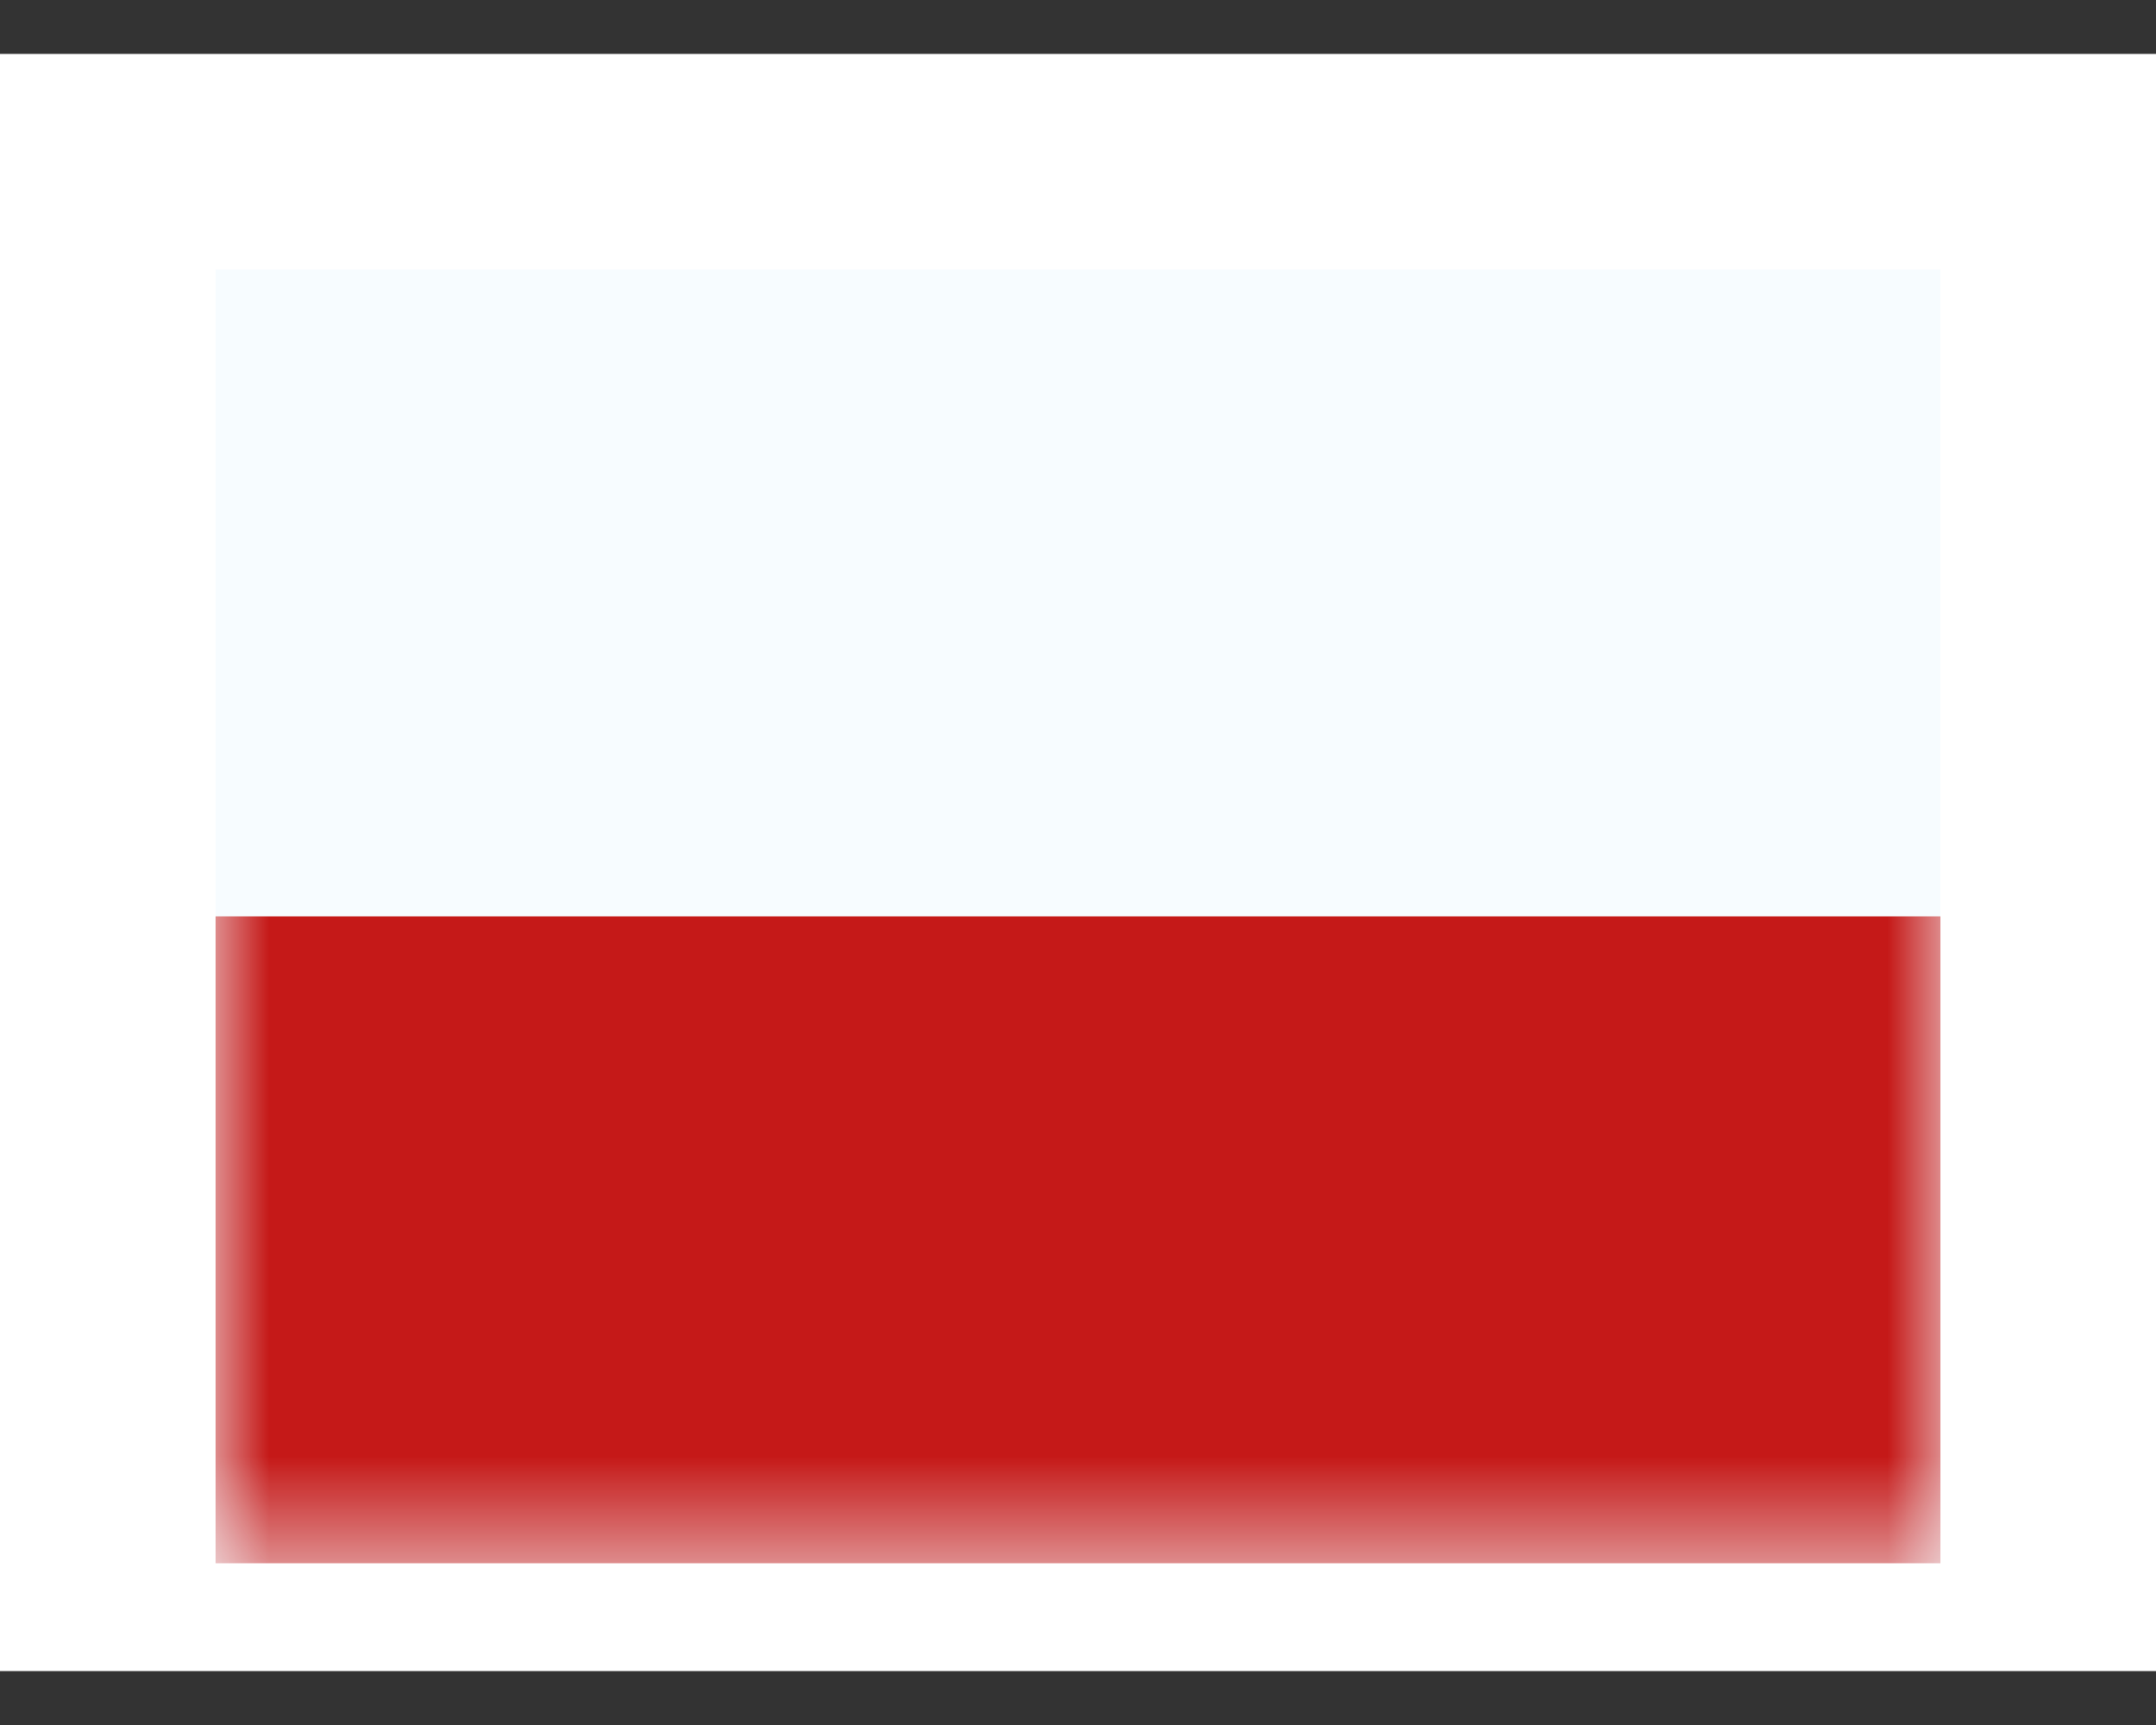
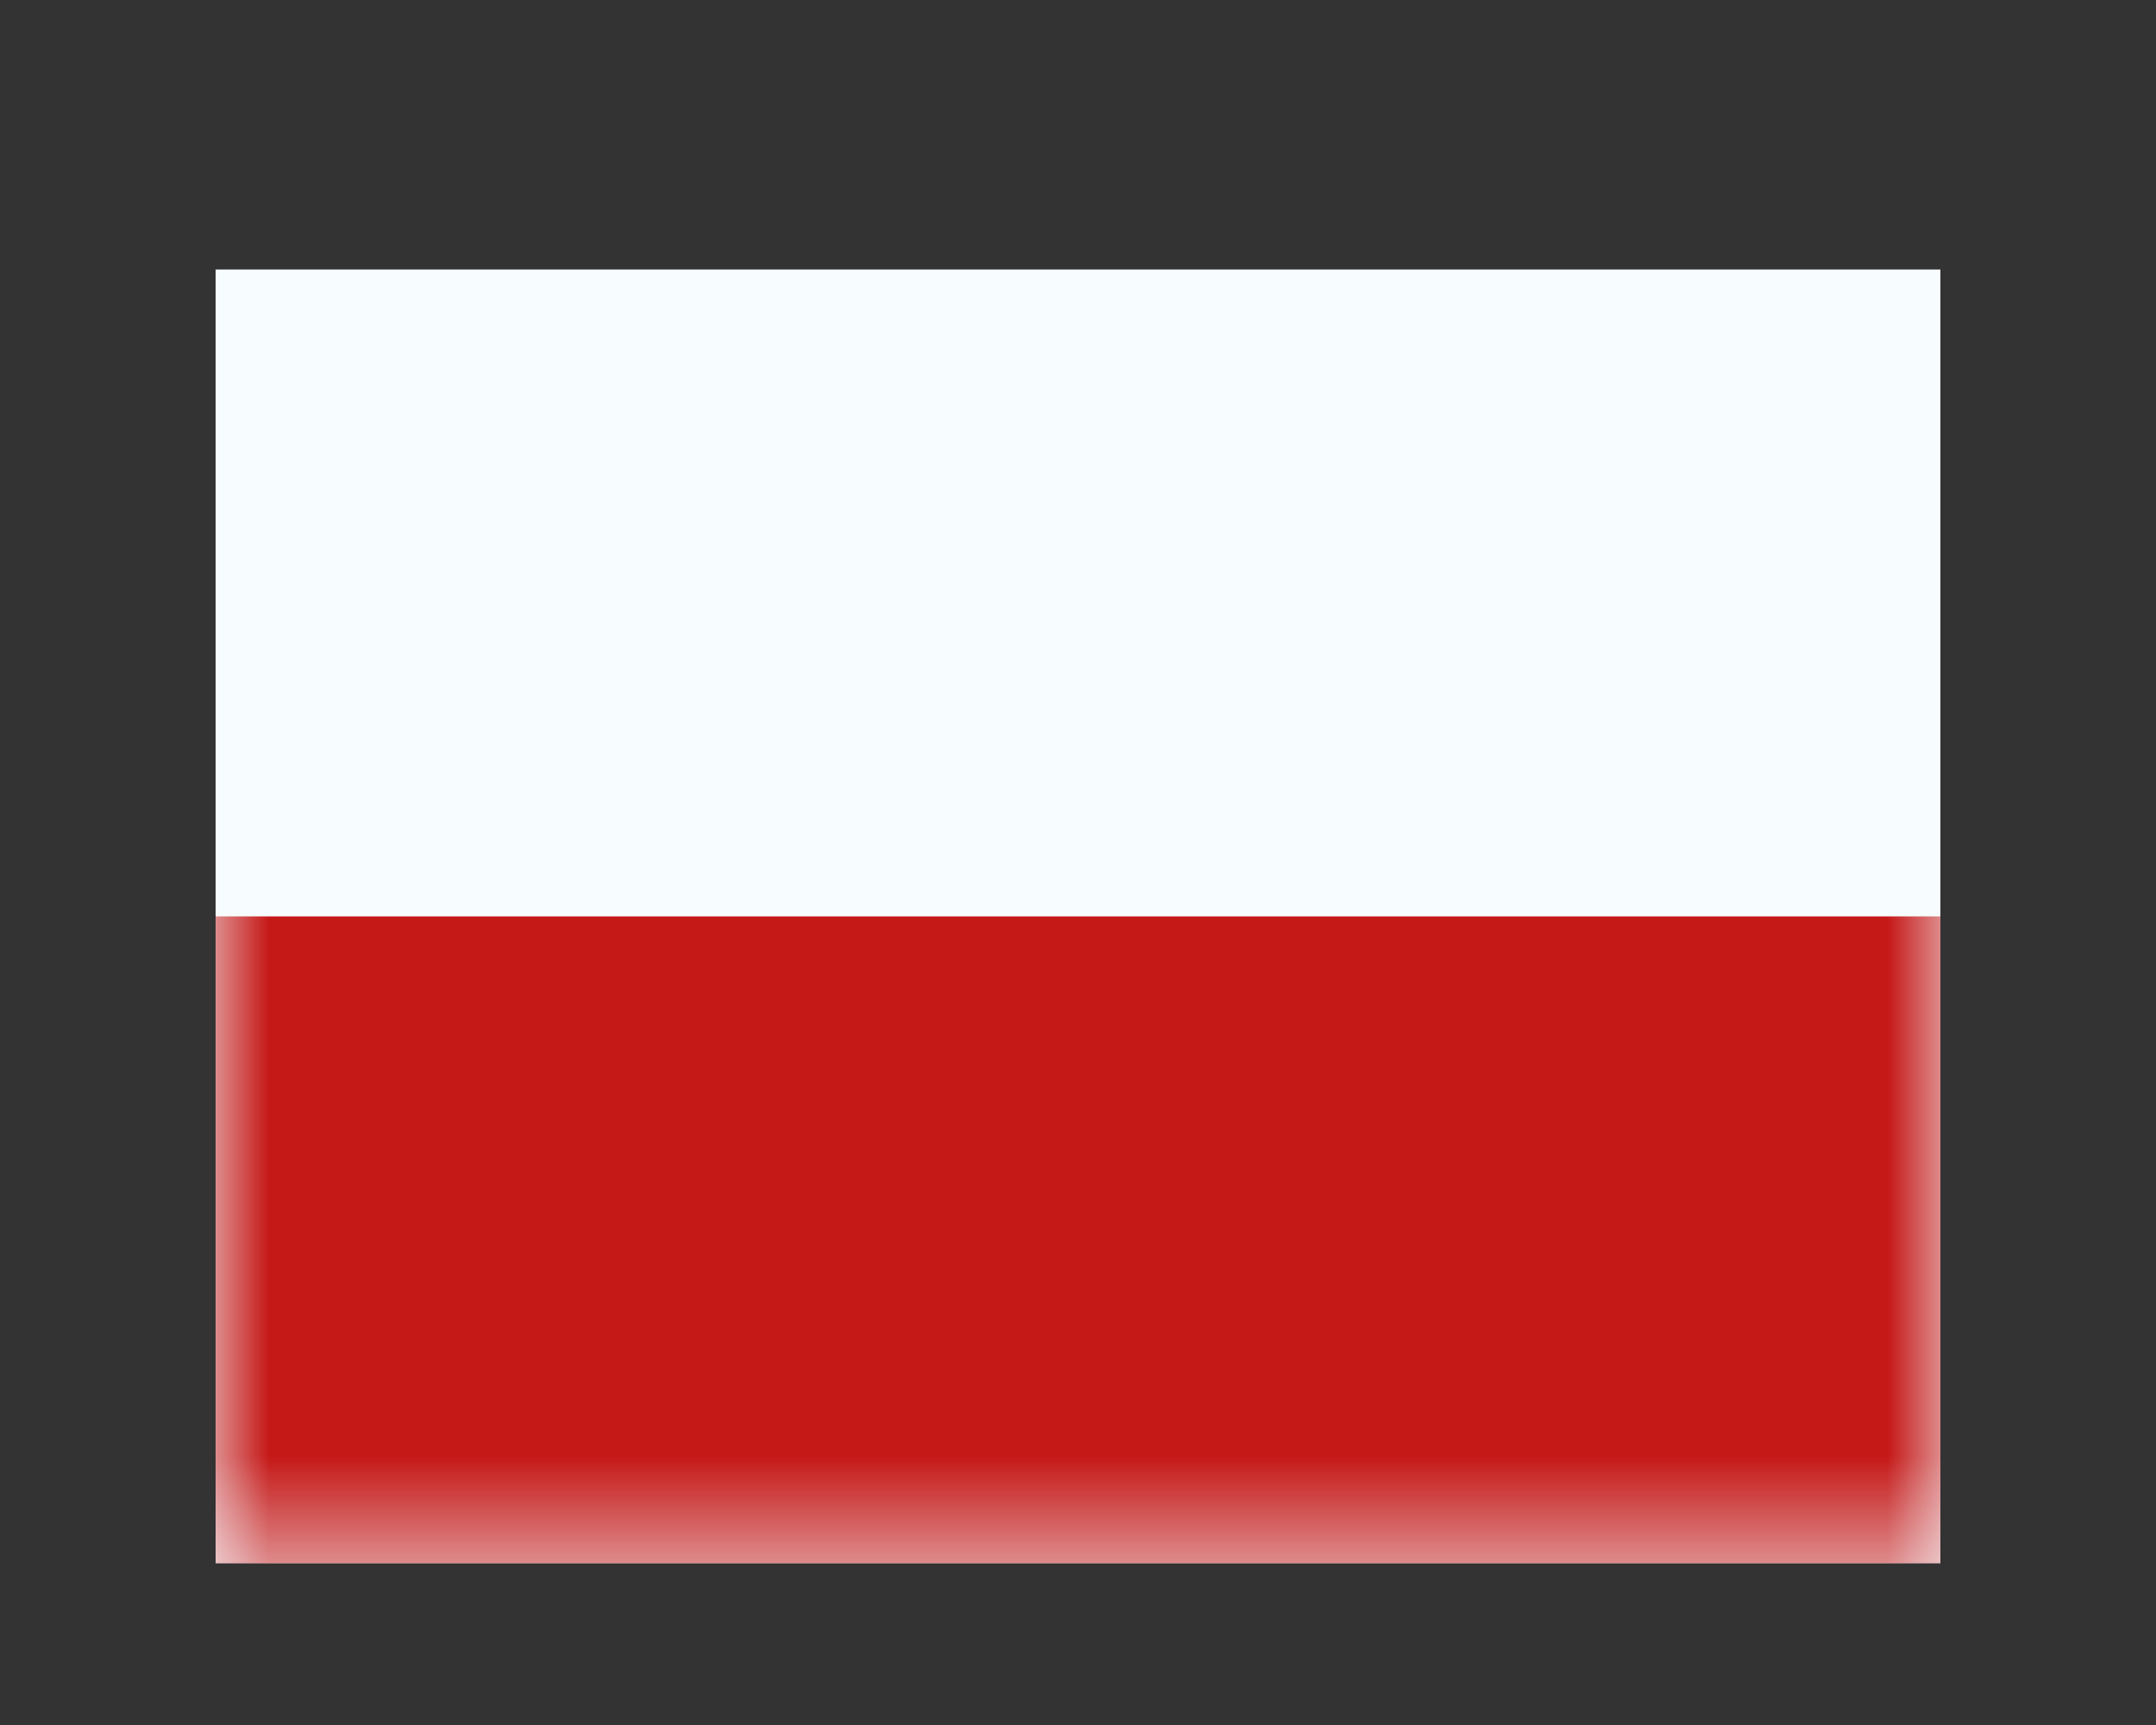
<svg xmlns="http://www.w3.org/2000/svg" width="20" height="16" fill="none">
  <rect width="100%" height="100%" fill="#333333" stroke="none" />
-   <path fill="#fff" d="M0 .5h20v15H0z" />
  <path fill="#F7FCFF" fill-rule="evenodd" d="M2 2.5v12h16v-12H2Z" clip-rule="evenodd" />
  <mask id="a" width="16" height="13" x="2" y="2" maskUnits="userSpaceOnUse" style="mask-type:luminance">
    <path fill="#fff" fill-rule="evenodd" d="M2 2.5v12h16v-12H2Z" clip-rule="evenodd" />
  </mask>
  <g mask="url(#a)">
    <path fill="#C51918" fill-rule="evenodd" d="M2 8.5v6h16v-6H2Z" clip-rule="evenodd" />
  </g>
</svg>